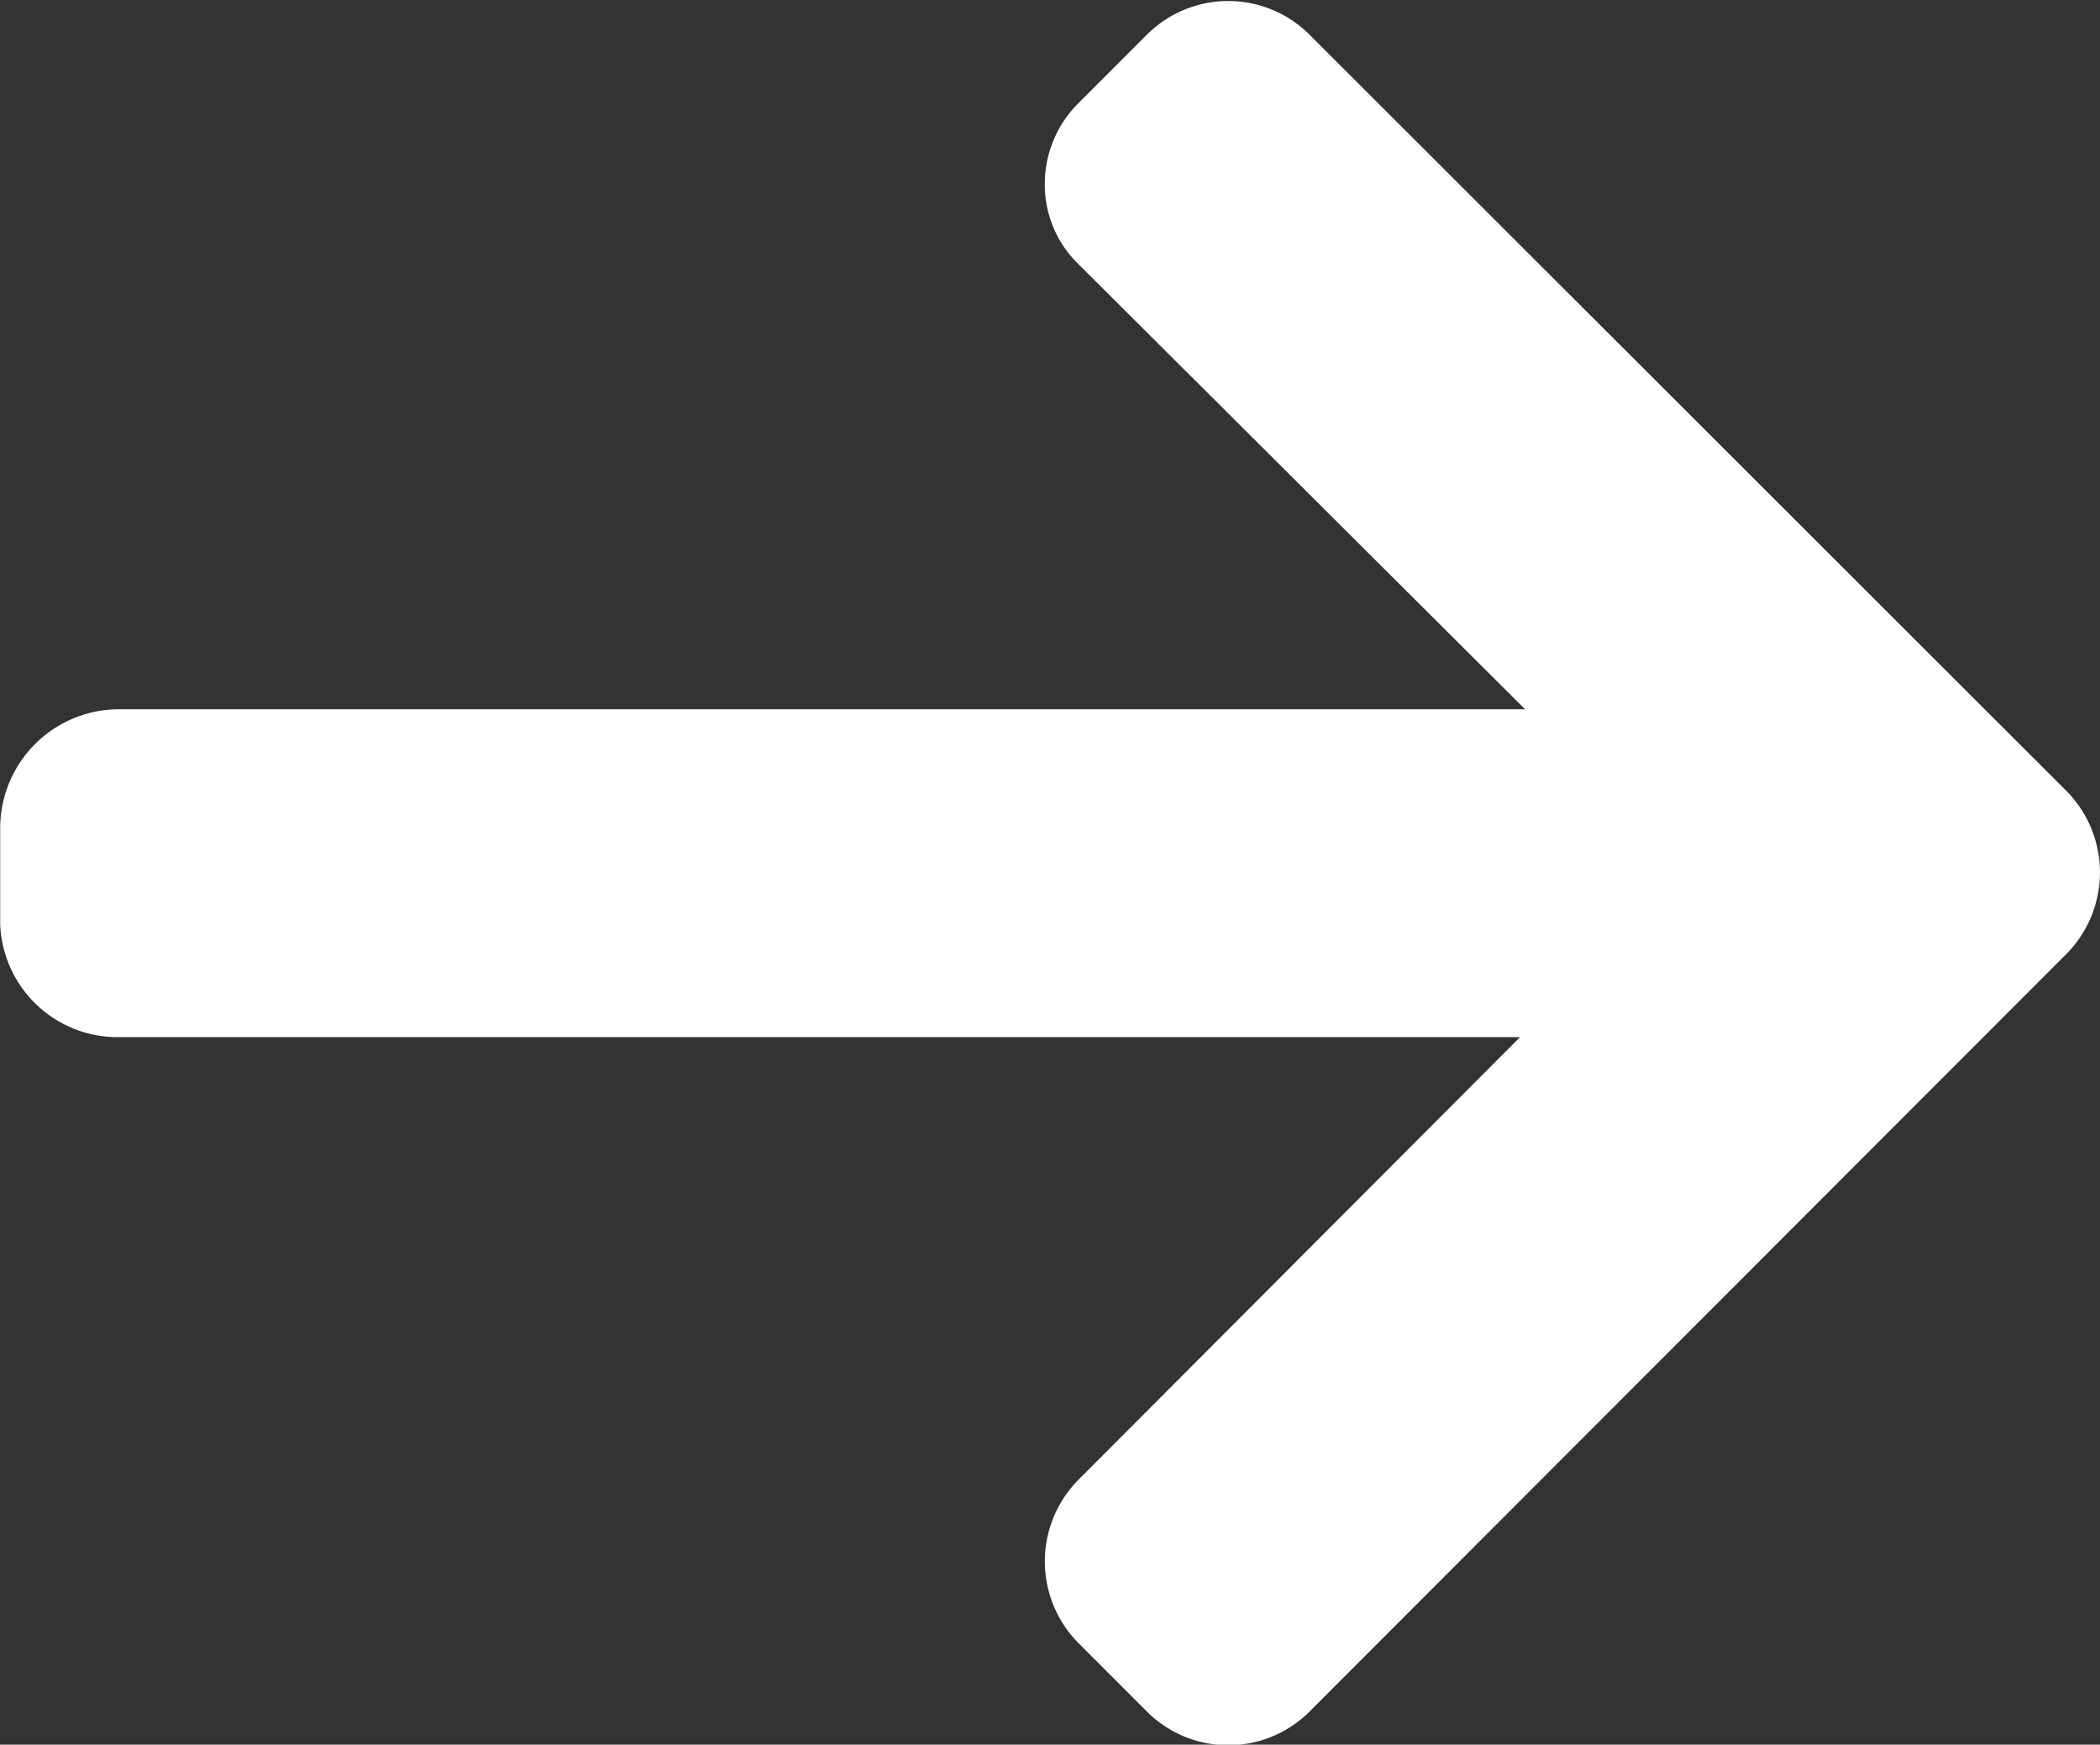
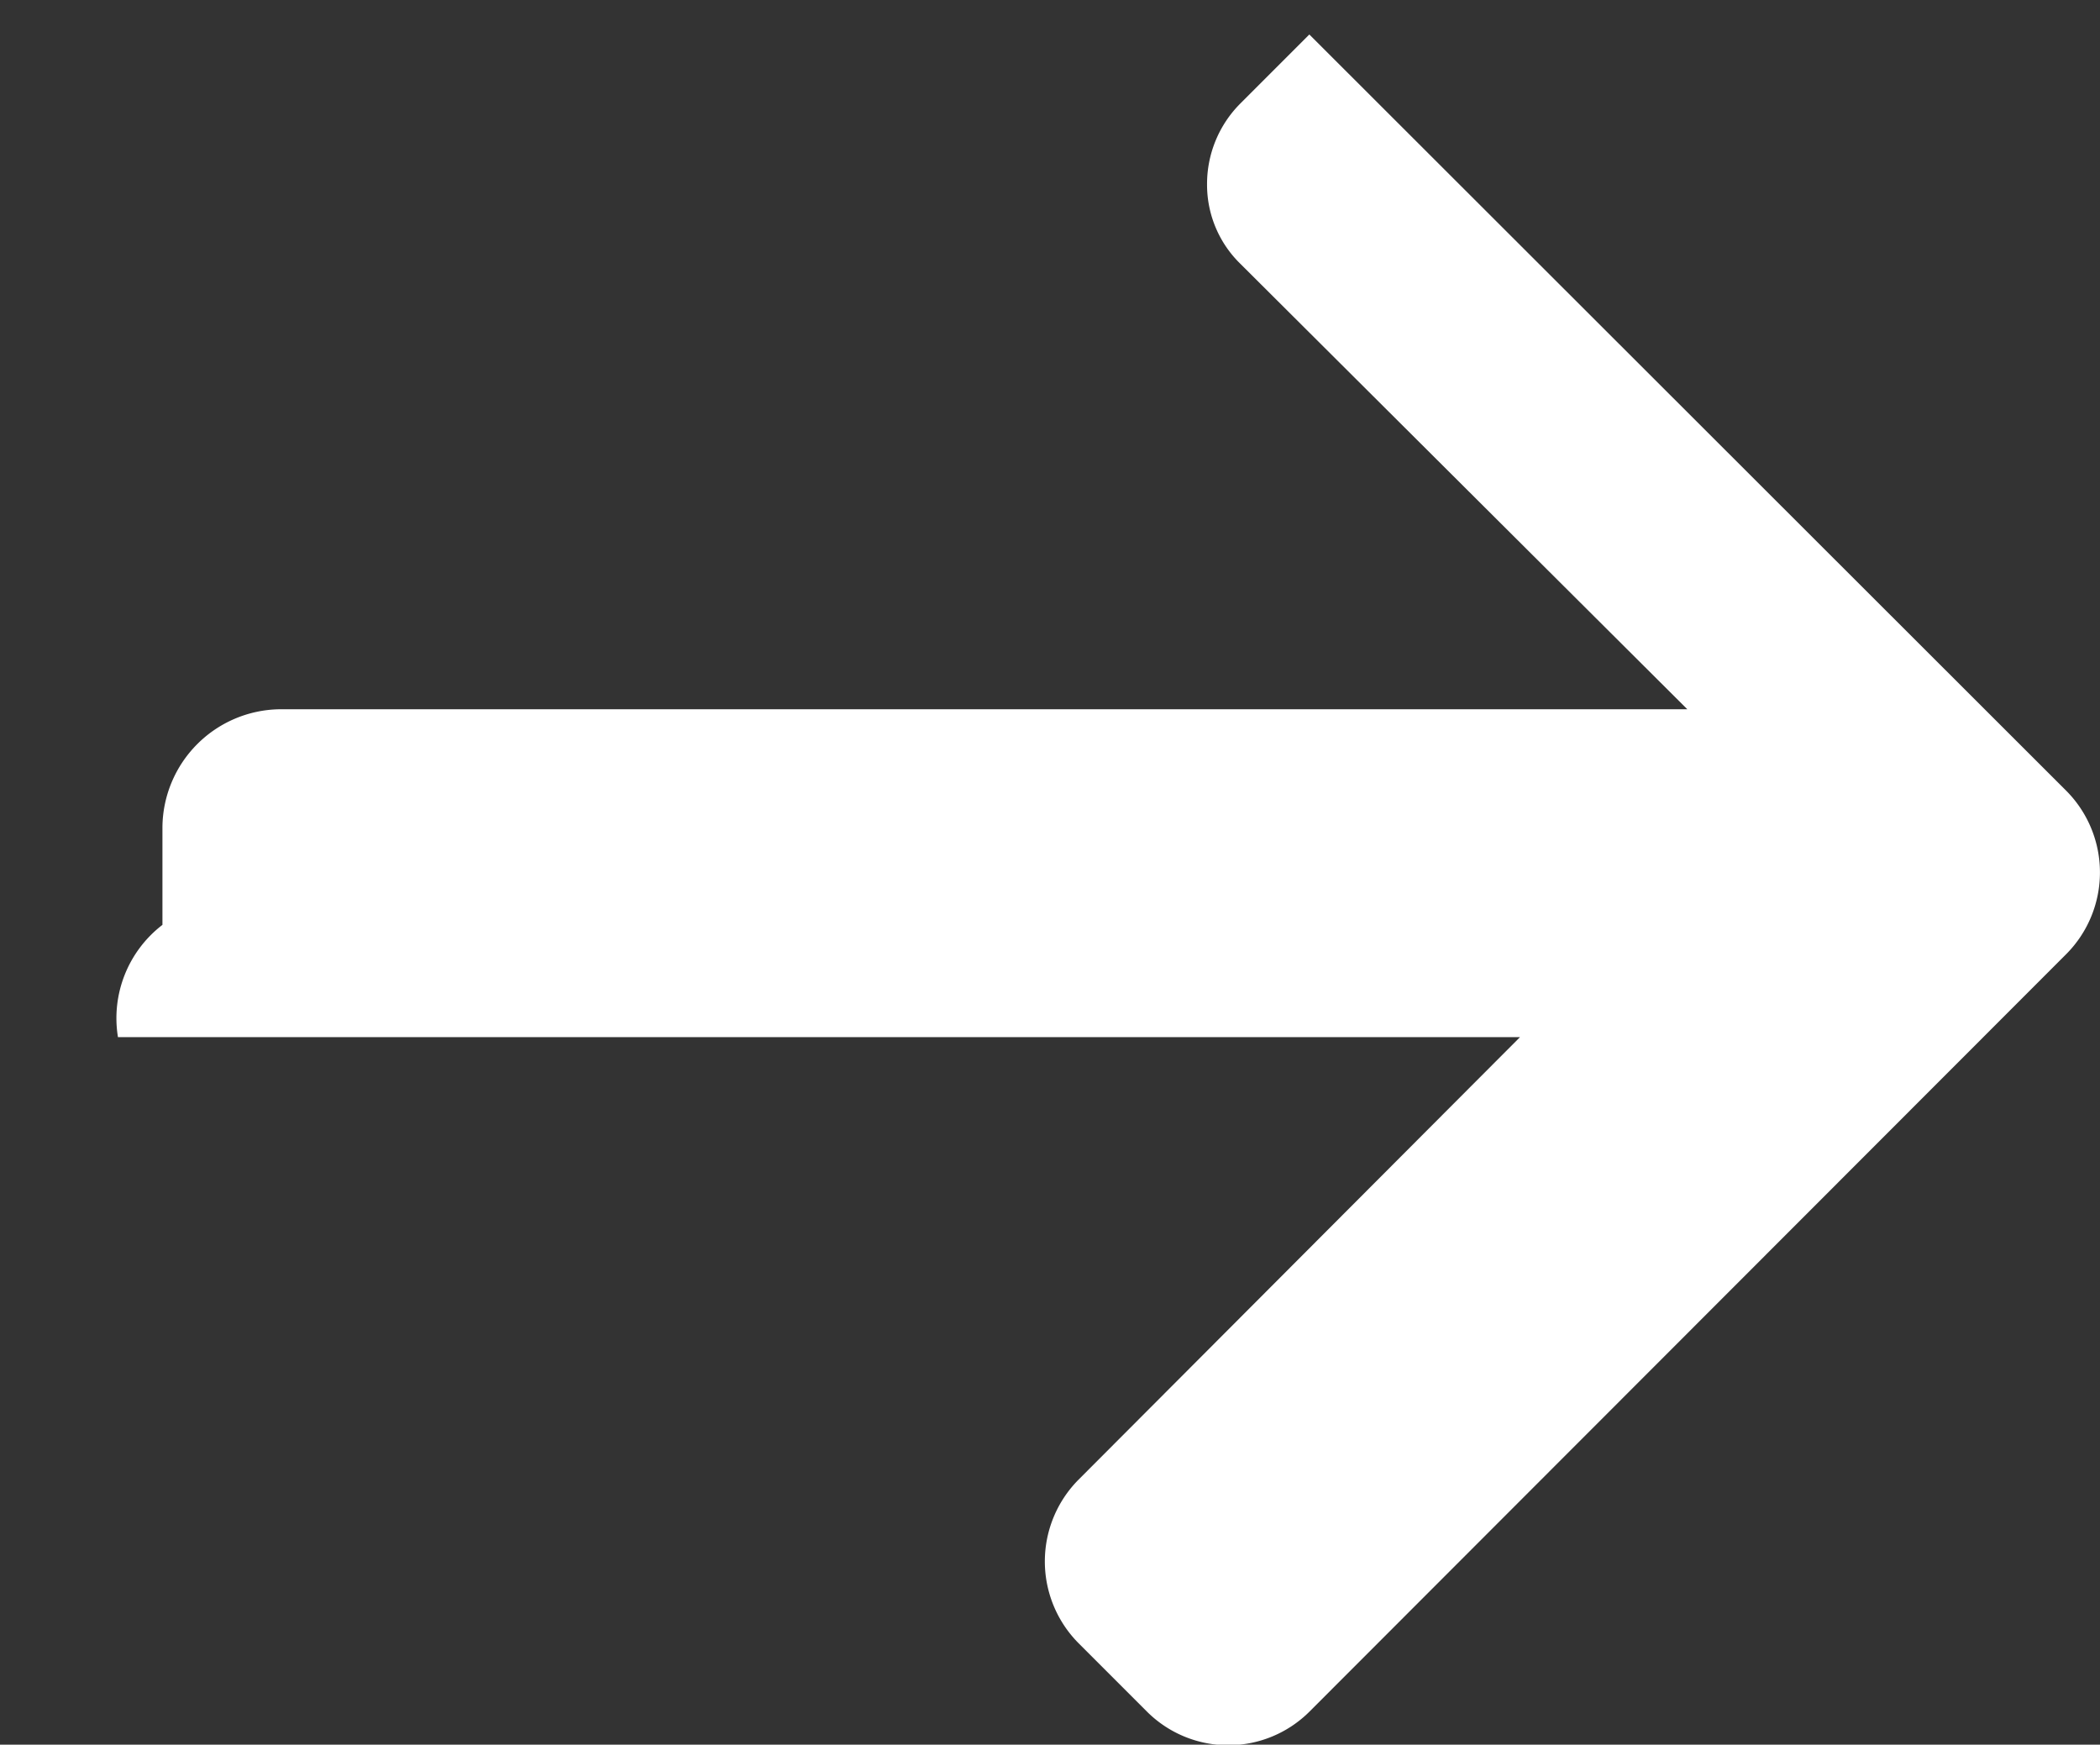
<svg xmlns="http://www.w3.org/2000/svg" width="10.717" height="8.902" viewBox="0 0 10.717 8.902">
  <rect x="0" y="0" width="10.717" height="8.902" fill="#333333" stroke="none" />
-   <path id="Path_16" data-name="Path 16" d="M10.115,45.284l.017,0H2.96l2.254-2.259a.592.592,0,0,0,0-.832l-.351-.351a.587.587,0,0,0-.828,0L.171,45.709a.591.591,0,0,0,0,.831L4.035,50.4a.587.587,0,0,0,.828,0l.351-.351a.581.581,0,0,0,.171-.414.563.563,0,0,0-.171-.406l-2.28-2.272h7.188a.607.607,0,0,0,.594-.6v-.5A.6.6,0,0,0,10.115,45.284Z" transform="translate(10.717 50.576) rotate(180)" fill="#fff" />
+   <path id="Path_16" data-name="Path 16" d="M10.115,45.284l.017,0H2.96l2.254-2.259a.592.592,0,0,0,0-.832l-.351-.351a.587.587,0,0,0-.828,0L.171,45.709a.591.591,0,0,0,0,.831L4.035,50.4l.351-.351a.581.581,0,0,0,.171-.414.563.563,0,0,0-.171-.406l-2.28-2.272h7.188a.607.607,0,0,0,.594-.6v-.5A.6.6,0,0,0,10.115,45.284Z" transform="translate(10.717 50.576) rotate(180)" fill="#fff" />
</svg>